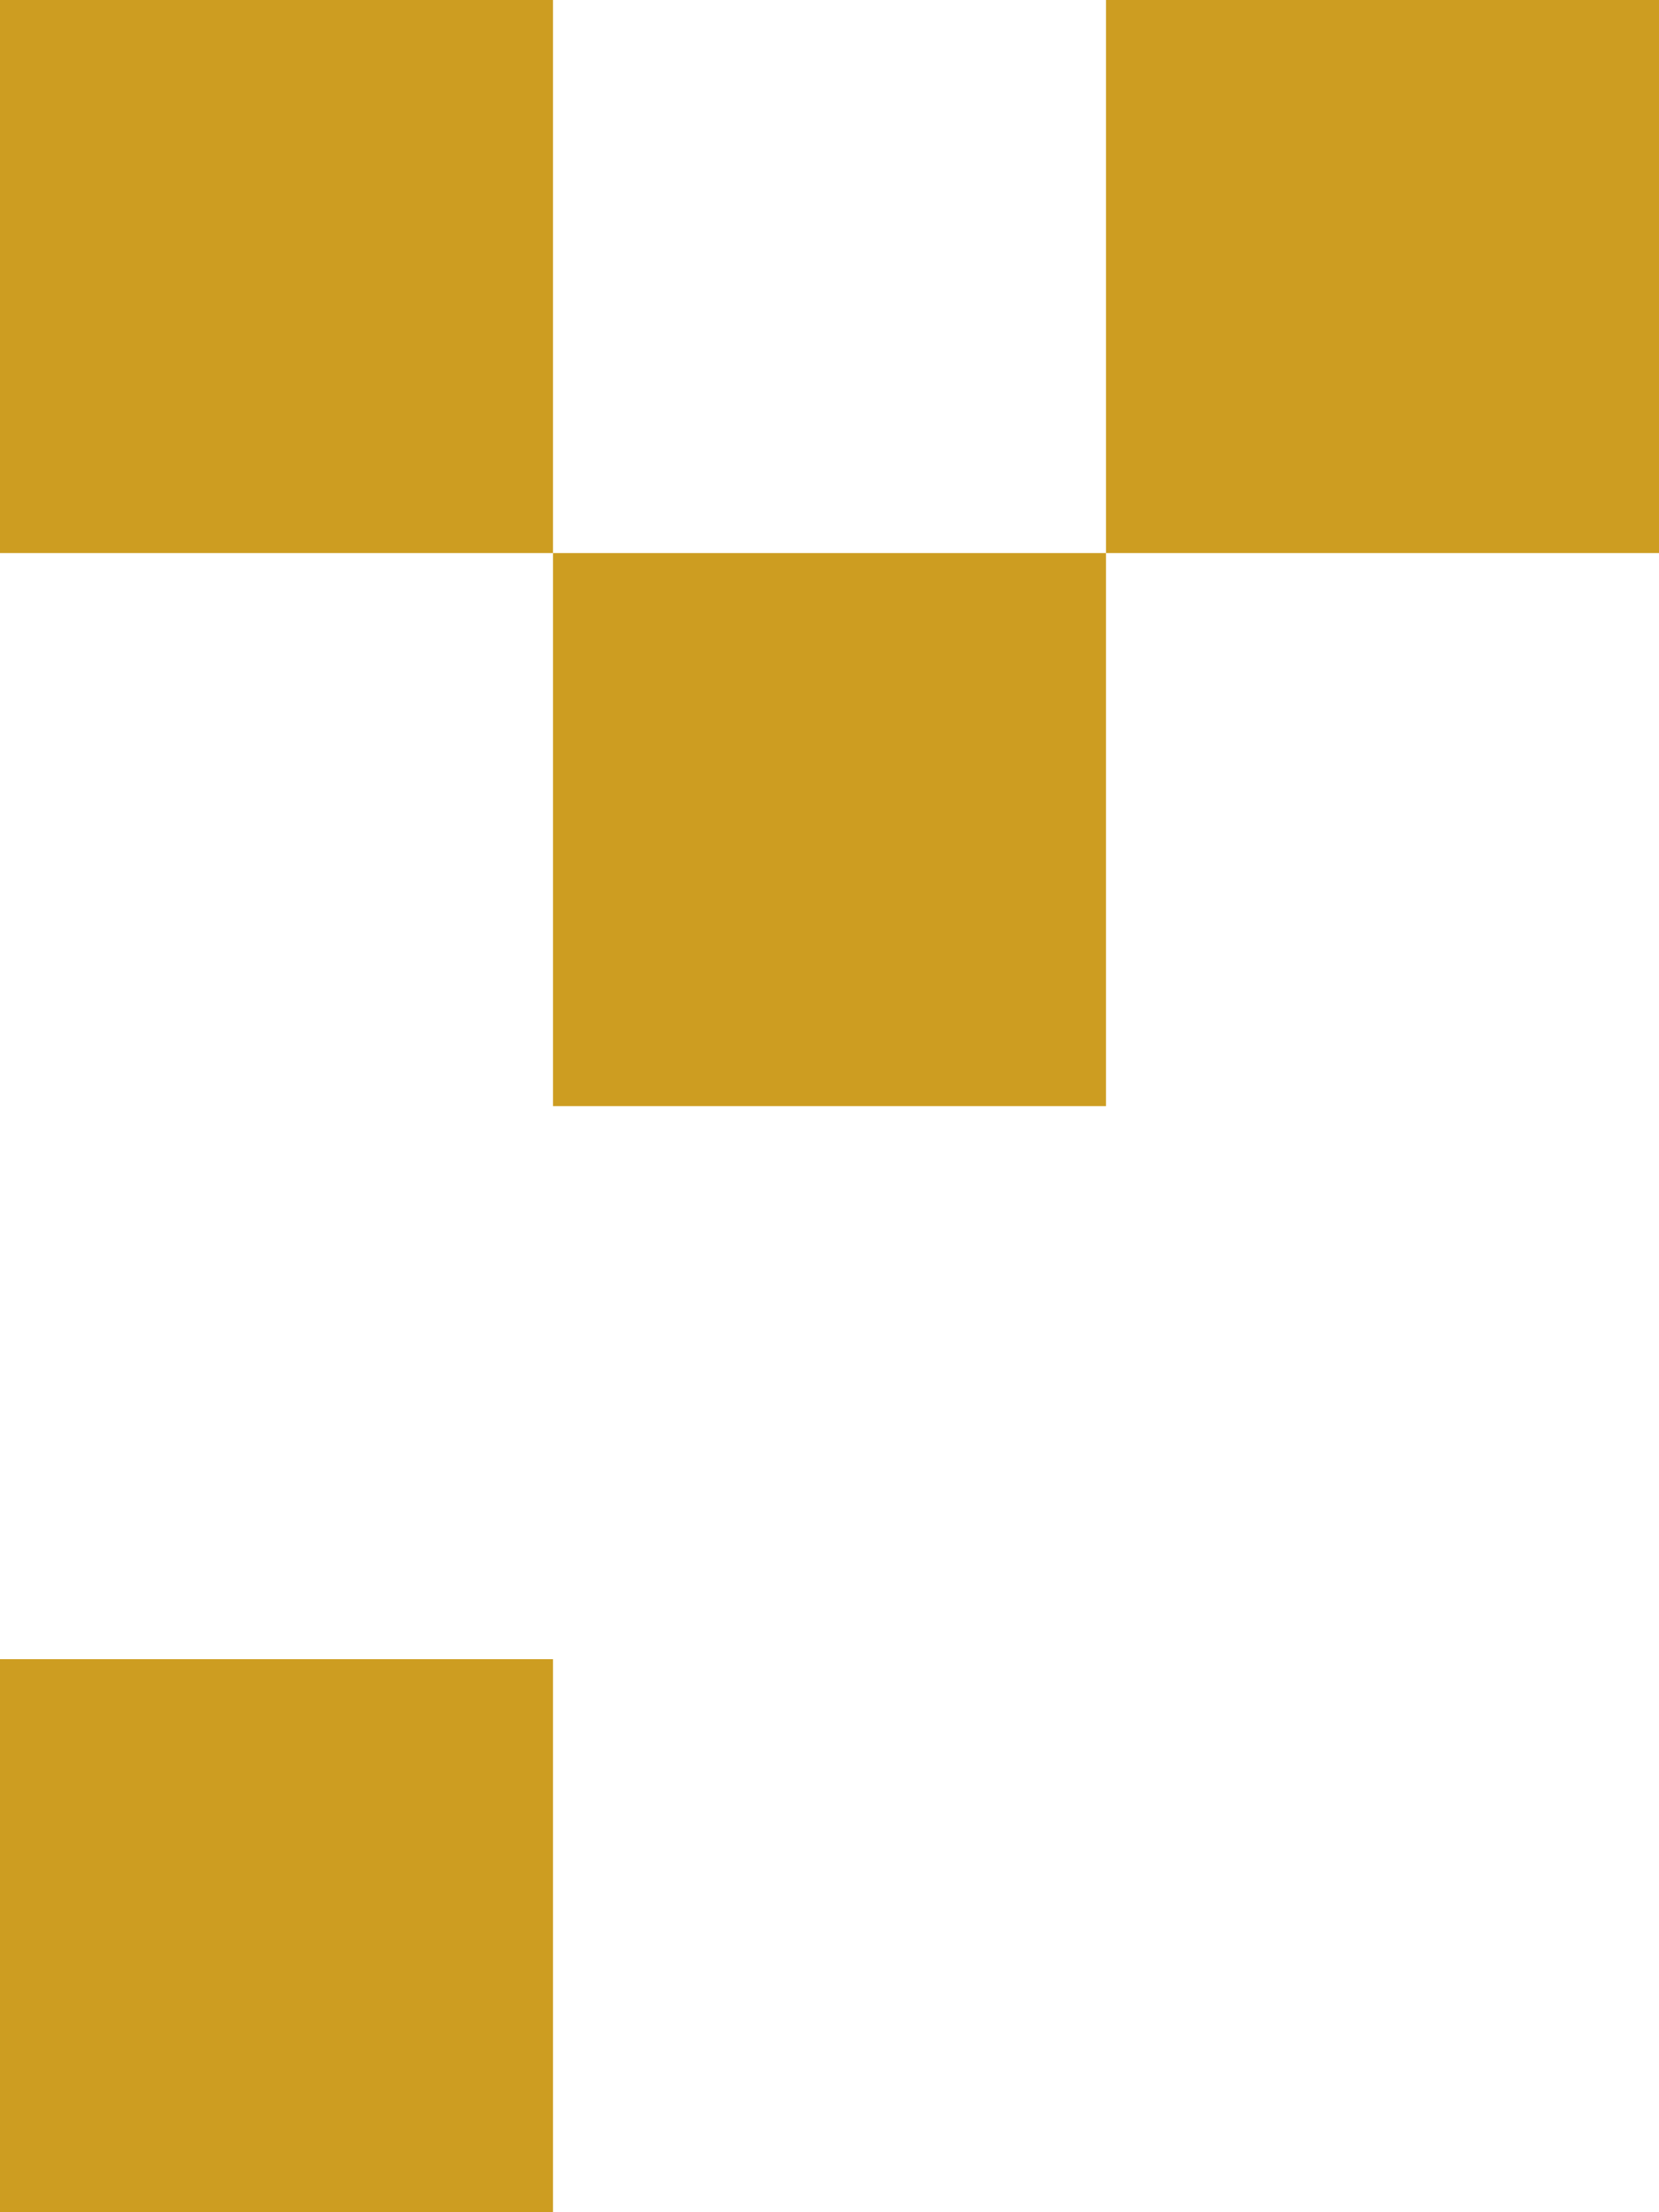
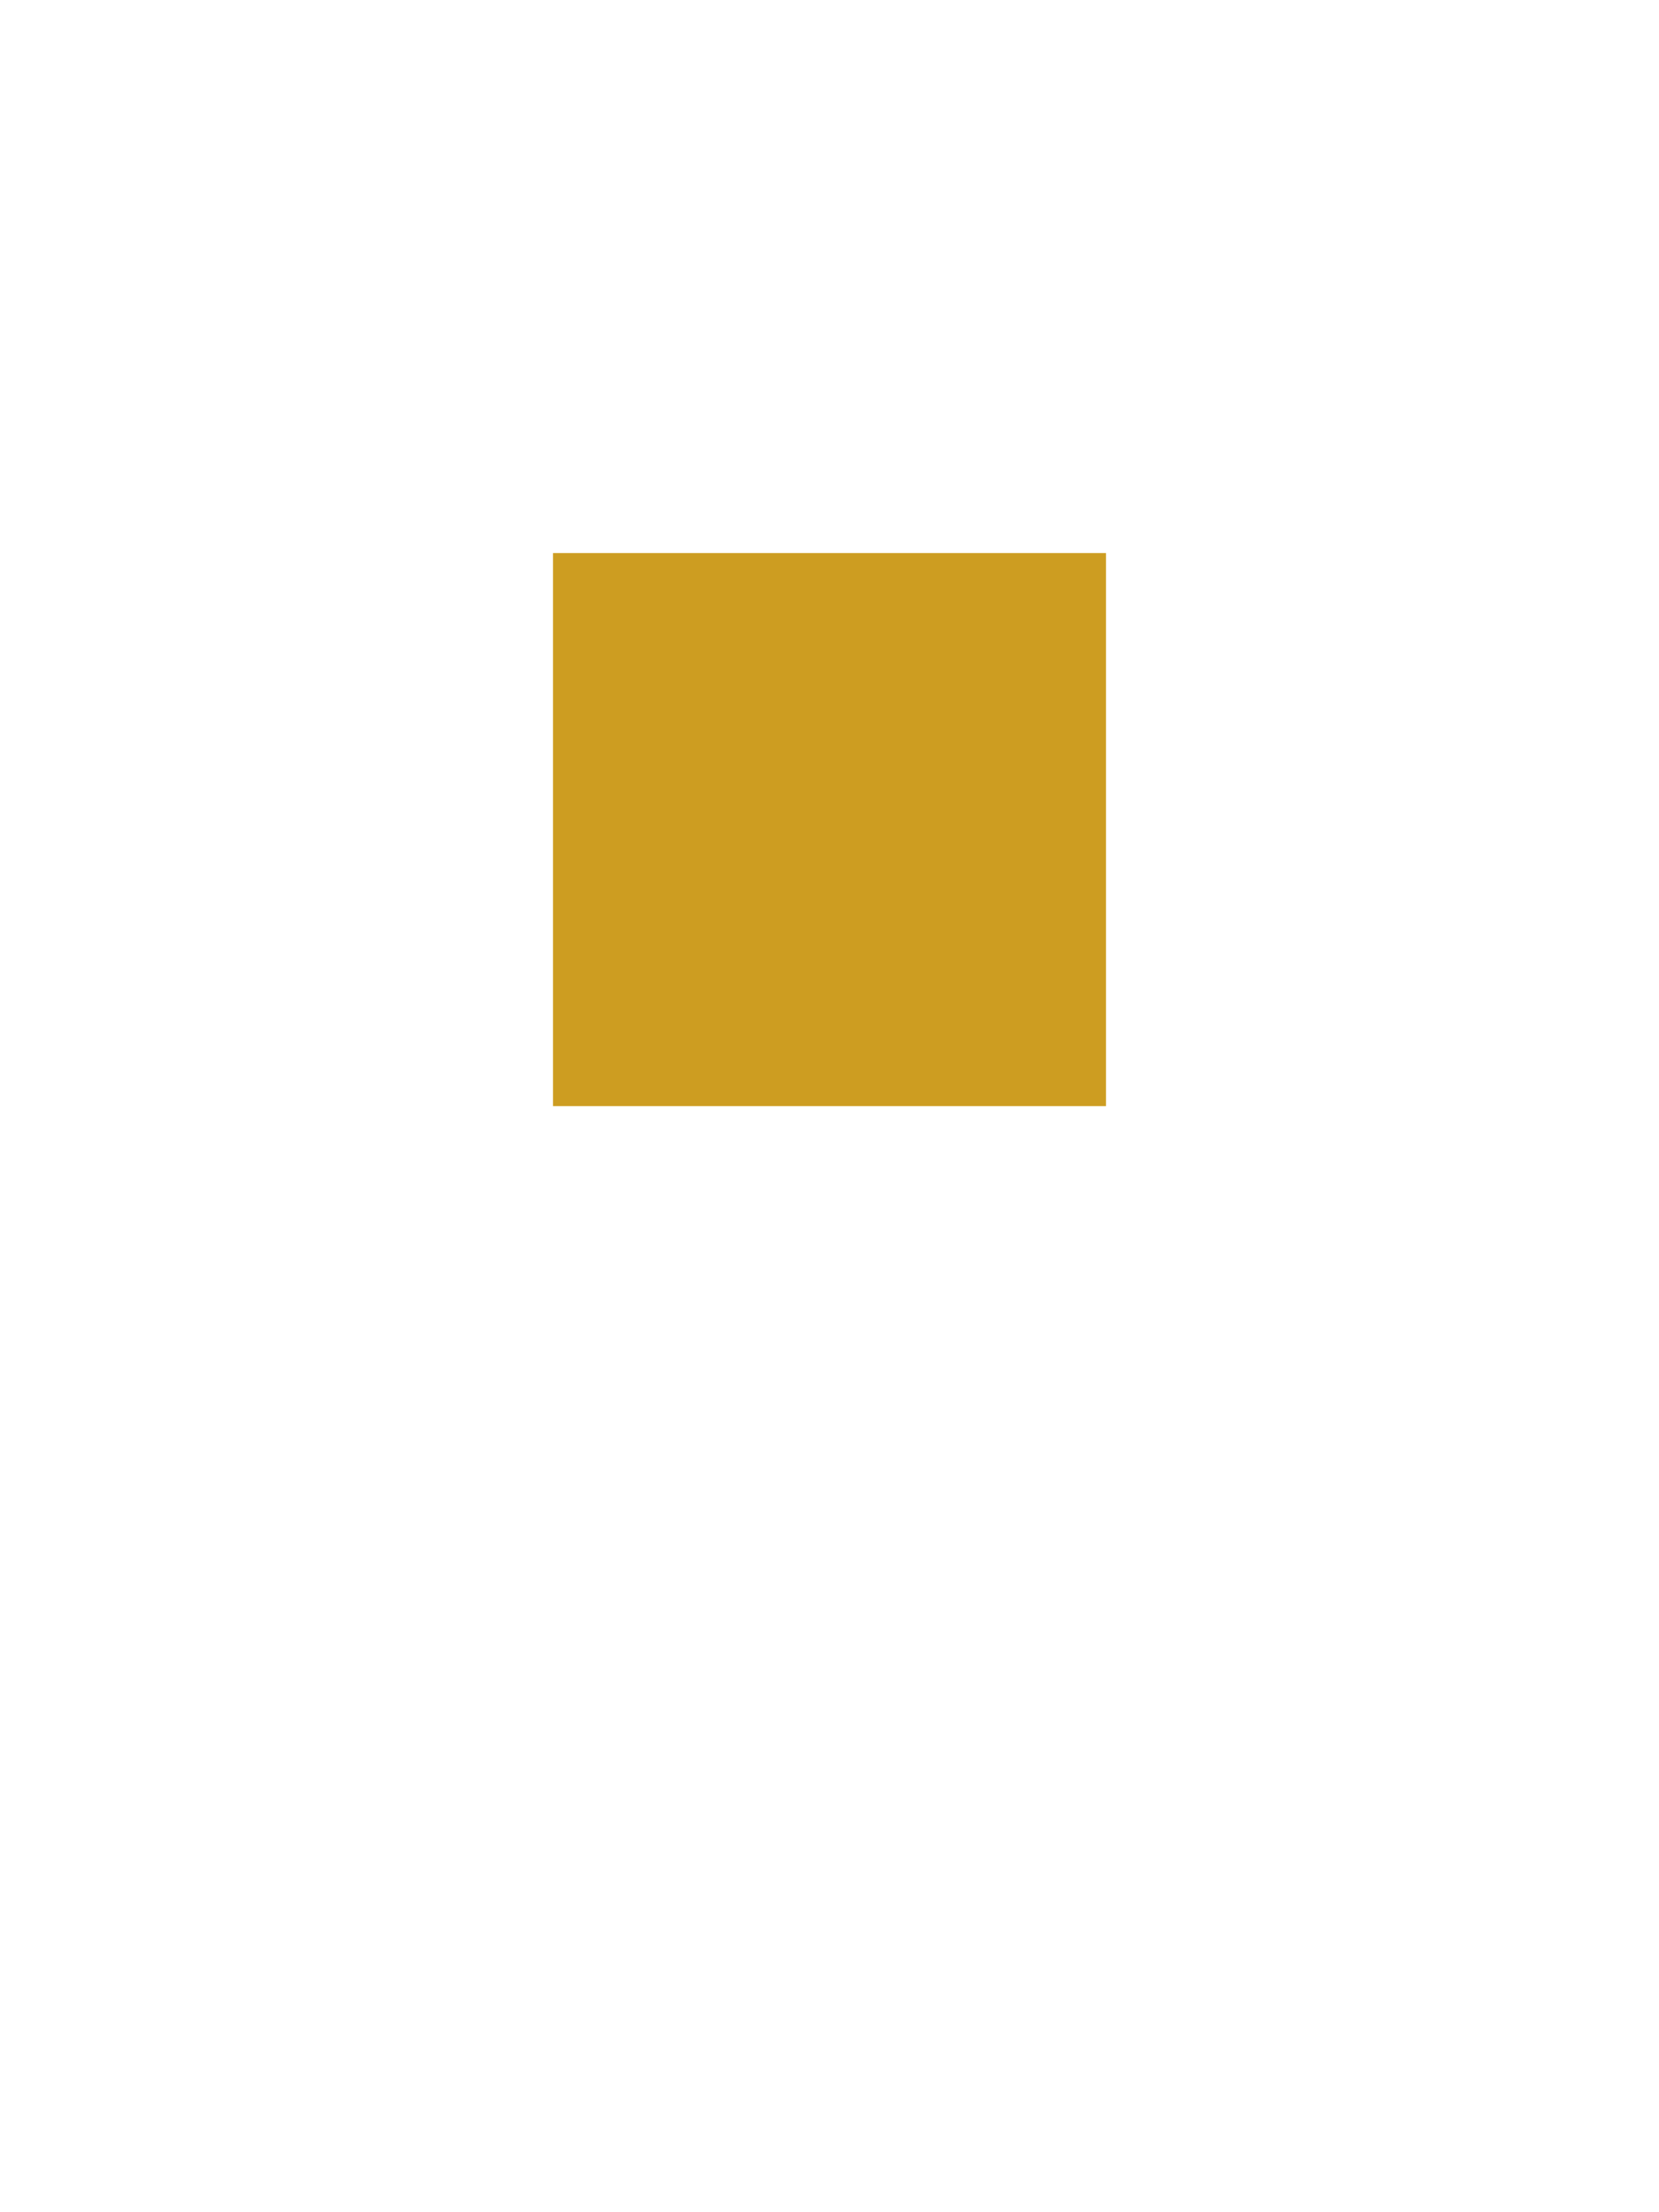
<svg xmlns="http://www.w3.org/2000/svg" width="30" height="40" viewBox="0 0 30 40" fill="none">
-   <rect width="10" height="10" fill="#CD9D21" />
  <rect x="10" y="10" width="10" height="10" fill="#CD9D21" />
-   <rect y="30" width="10" height="10" fill="#CD9D21" />
-   <rect x="20" width="10" height="10" fill="#CD9D21" />
</svg>